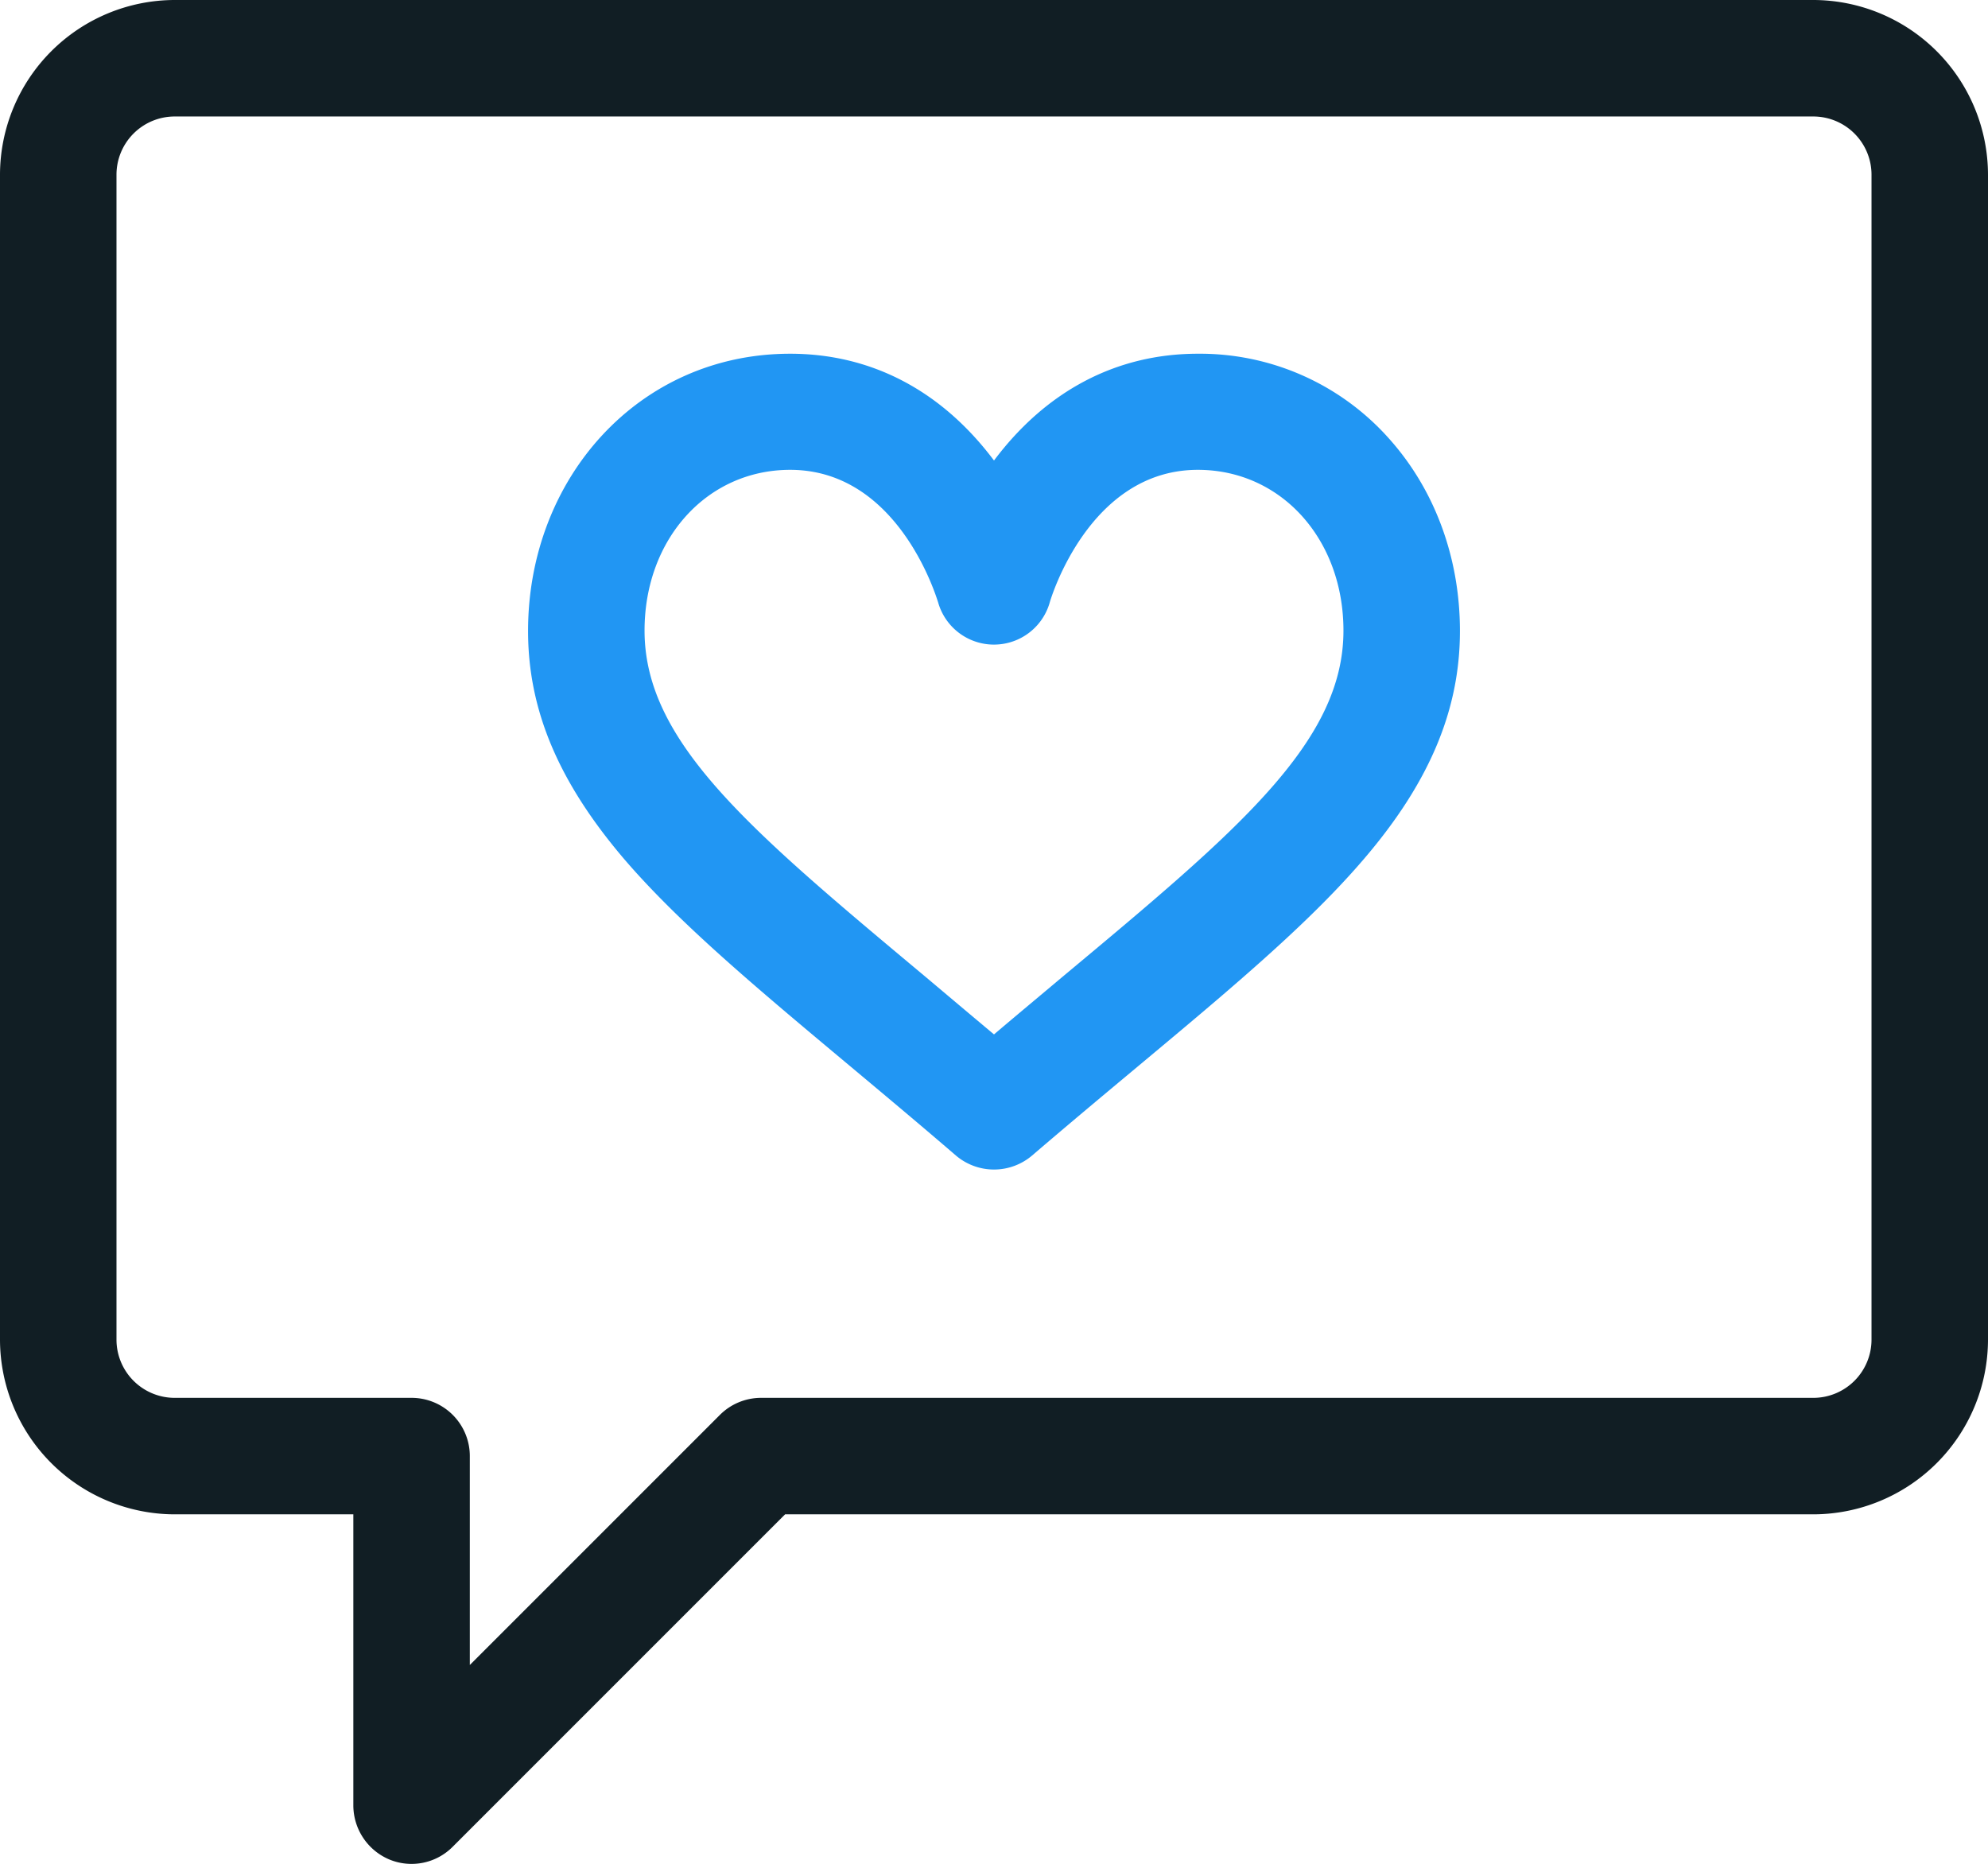
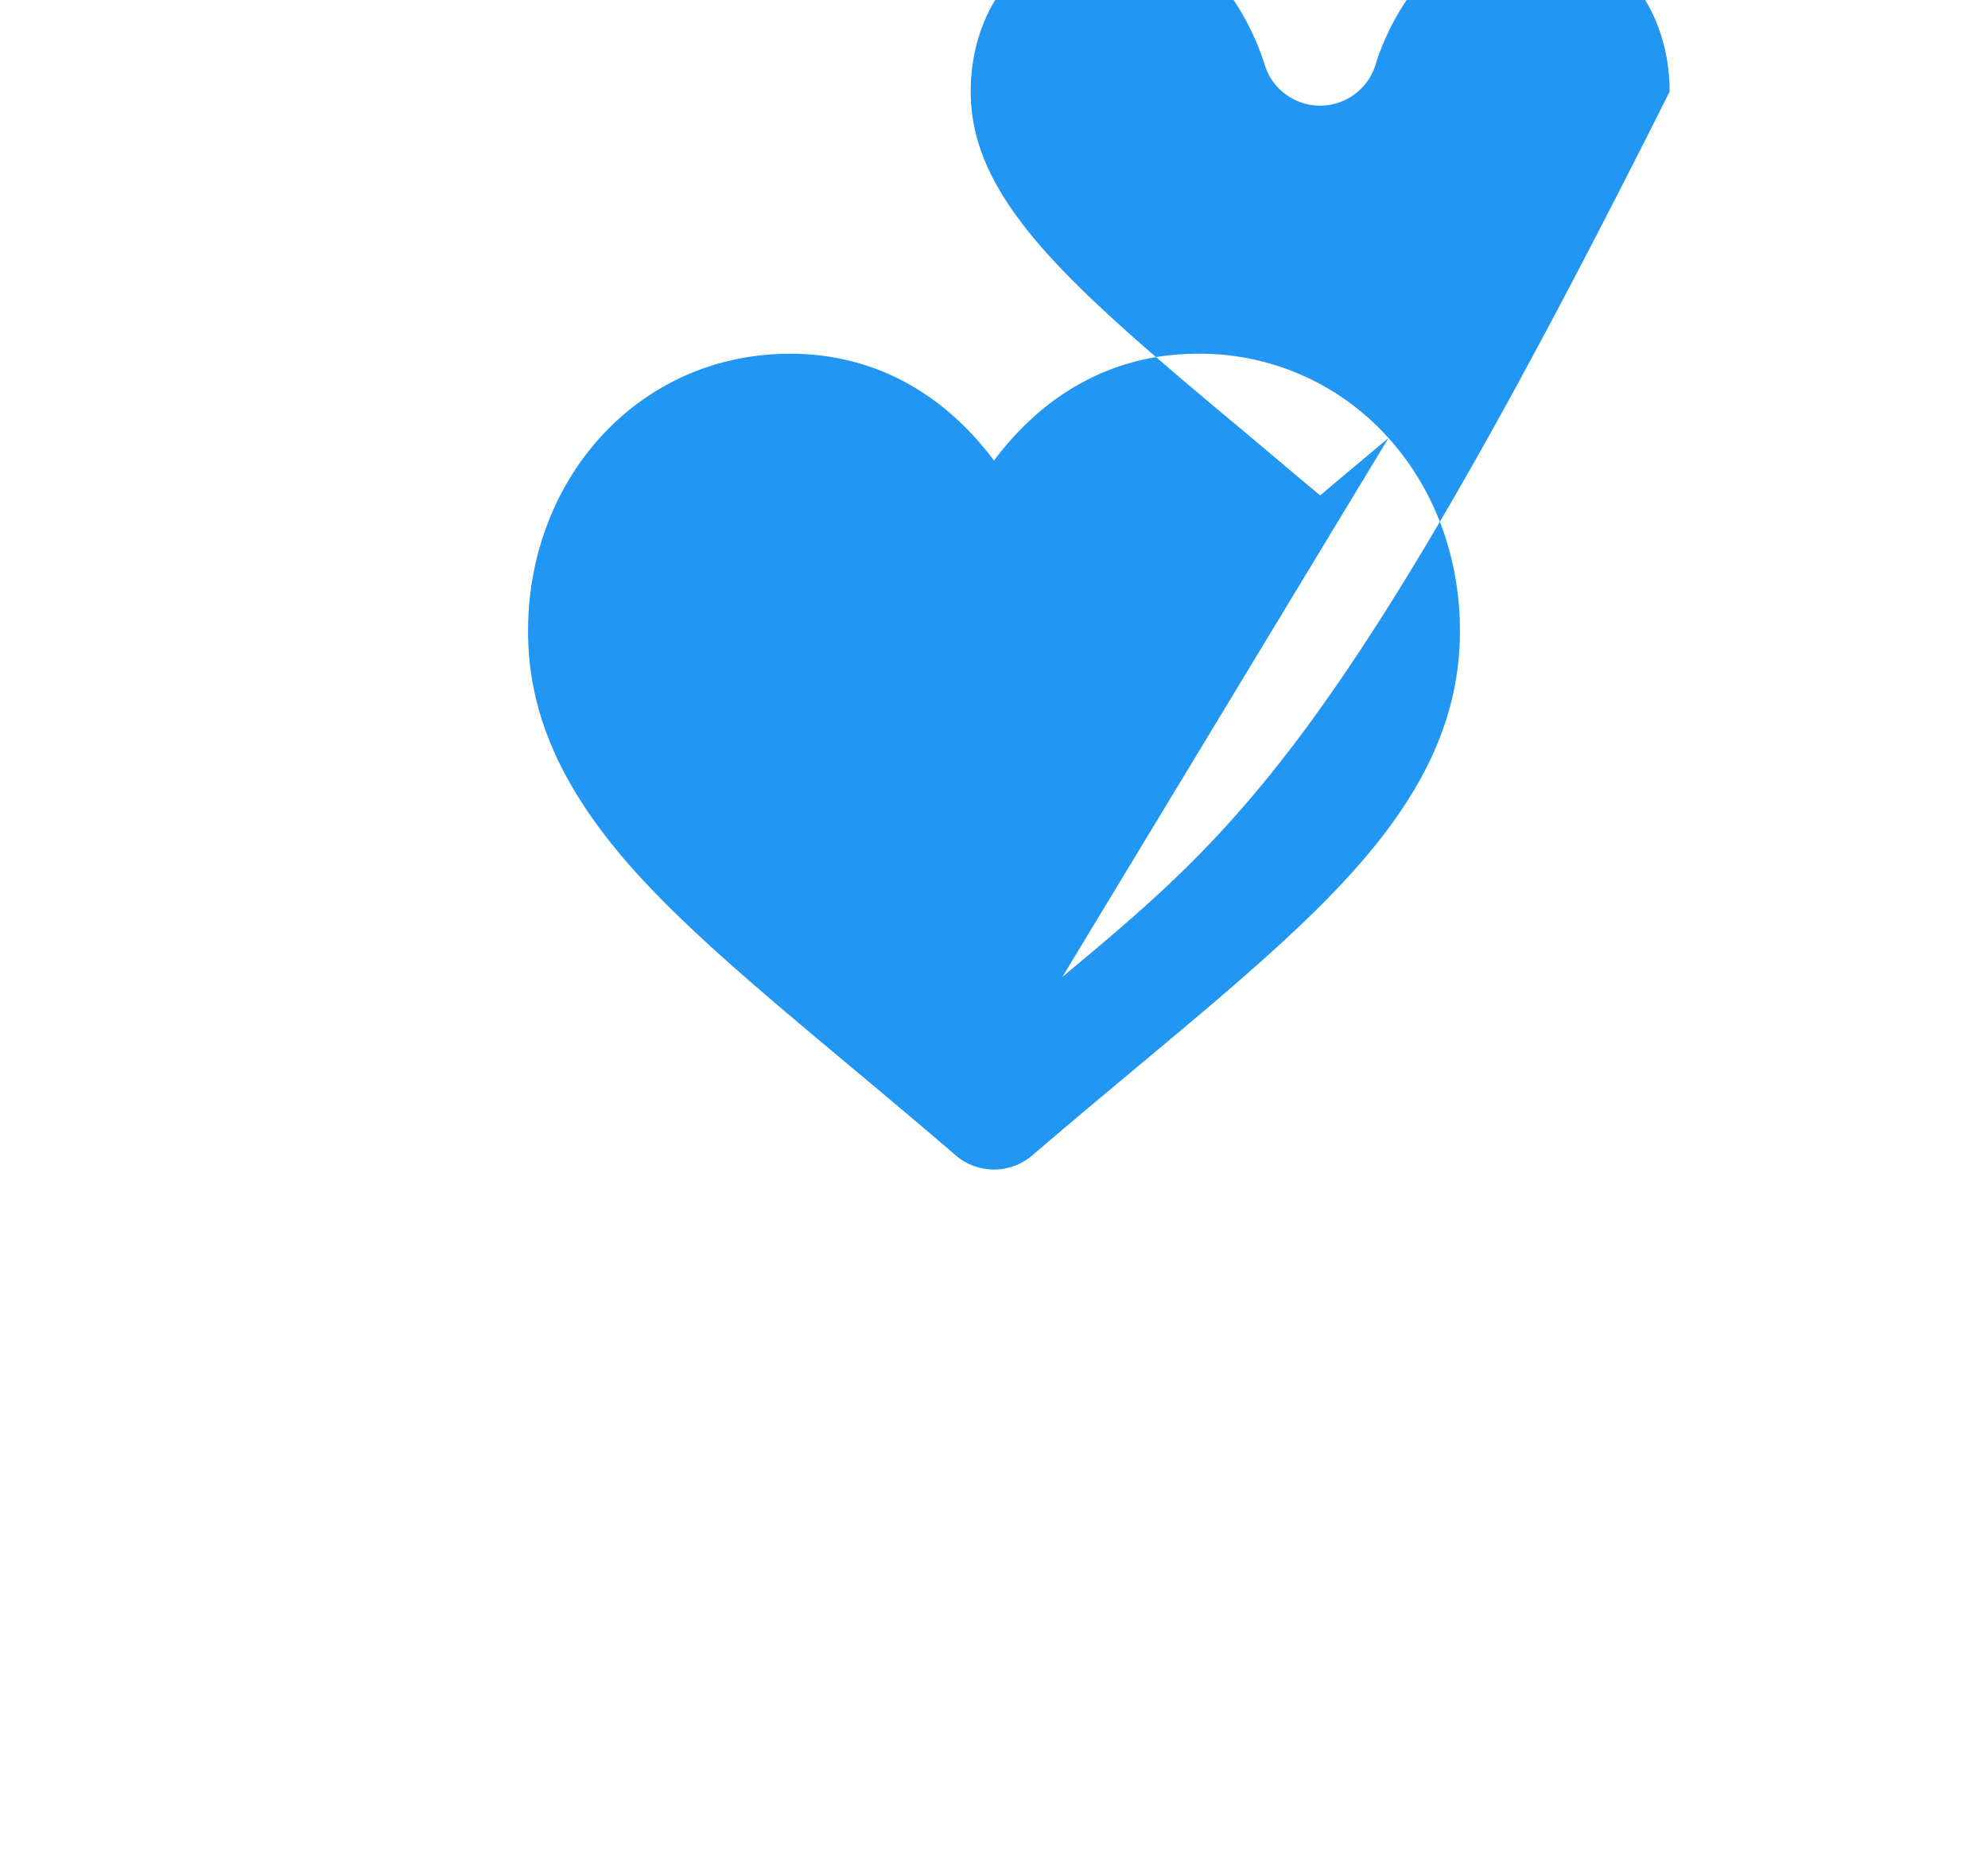
<svg xmlns="http://www.w3.org/2000/svg" viewBox="0 0 512 480.02">
  <defs>
    <style>.cls-1{fill:#111e24;}.cls-2{fill:#2196f3;}</style>
  </defs>
  <title>feedback</title>
  <g id="Слой_2" data-name="Слой 2">
    <g id="feedback">
-       <path class="cls-1" d="M467,0H45A45.07,45.07,0,0,0,0,45V345a45.07,45.07,0,0,0,45,45H91v75a15.15,15.15,0,0,0,9.3,13.9,14.93,14.93,0,0,0,16.3-3.3L202.2,390H467a45.07,45.07,0,0,0,45-45V45A45.07,45.07,0,0,0,467,0Zm15,345a15,15,0,0,1-15,15H196a15,15,0,0,0-10.6,4.4L121,428.8V375a15,15,0,0,0-15-15H45a15,15,0,0,1-15-15V45A15,15,0,0,1,45,30H467a15,15,0,0,1,15,15Z" />
-       <path class="cls-2" d="M357.6,112.8a65.14,65.14,0,0,0-49.1-21.7c-20.9,0-39,9.5-52.5,27.5-13.5-18-31.6-27.5-52.5-27.5-39,0-67.5,32.1-67.5,71.4,0,20.4,7.9,39,24.8,58.8,19.4,22.6,49.6,45.5,85.4,76.3a15.14,15.14,0,0,0,19.6,0c35.8-30.7,66-53.6,85.4-76.3,16.9-19.7,24.8-38.4,24.8-58.8C376,143.6,369.5,126,357.6,112.8Zm-84,138.8c-5.7,4.8-11.6,9.7-17.6,14.8-6.1-5.1-11.9-10-17.6-14.8-45.1-37.7-72.4-60.4-72.4-89.2,0-23.6,16.1-41.4,37.5-41.4,27.8,0,37.6,32.6,38.1,34.1a14.94,14.94,0,0,0,28.8-.1c.1-.3,9.9-34,38.1-34,21.4,0,37.5,17.8,37.5,41.4C346,191.2,318.8,213.9,273.6,251.6Z" />
+       <path class="cls-2" d="M357.6,112.8a65.14,65.14,0,0,0-49.1-21.7c-20.9,0-39,9.5-52.5,27.5-13.5-18-31.6-27.5-52.5-27.5-39,0-67.5,32.1-67.5,71.4,0,20.4,7.9,39,24.8,58.8,19.4,22.6,49.6,45.5,85.4,76.3a15.14,15.14,0,0,0,19.6,0c35.8-30.7,66-53.6,85.4-76.3,16.9-19.7,24.8-38.4,24.8-58.8C376,143.6,369.5,126,357.6,112.8Zc-5.7,4.8-11.6,9.7-17.6,14.8-6.1-5.1-11.9-10-17.6-14.8-45.1-37.7-72.4-60.4-72.4-89.2,0-23.6,16.1-41.4,37.5-41.4,27.8,0,37.6,32.6,38.1,34.1a14.94,14.94,0,0,0,28.8-.1c.1-.3,9.9-34,38.1-34,21.4,0,37.5,17.8,37.5,41.4C346,191.2,318.8,213.9,273.6,251.6Z" />
    </g>
  </g>
</svg>